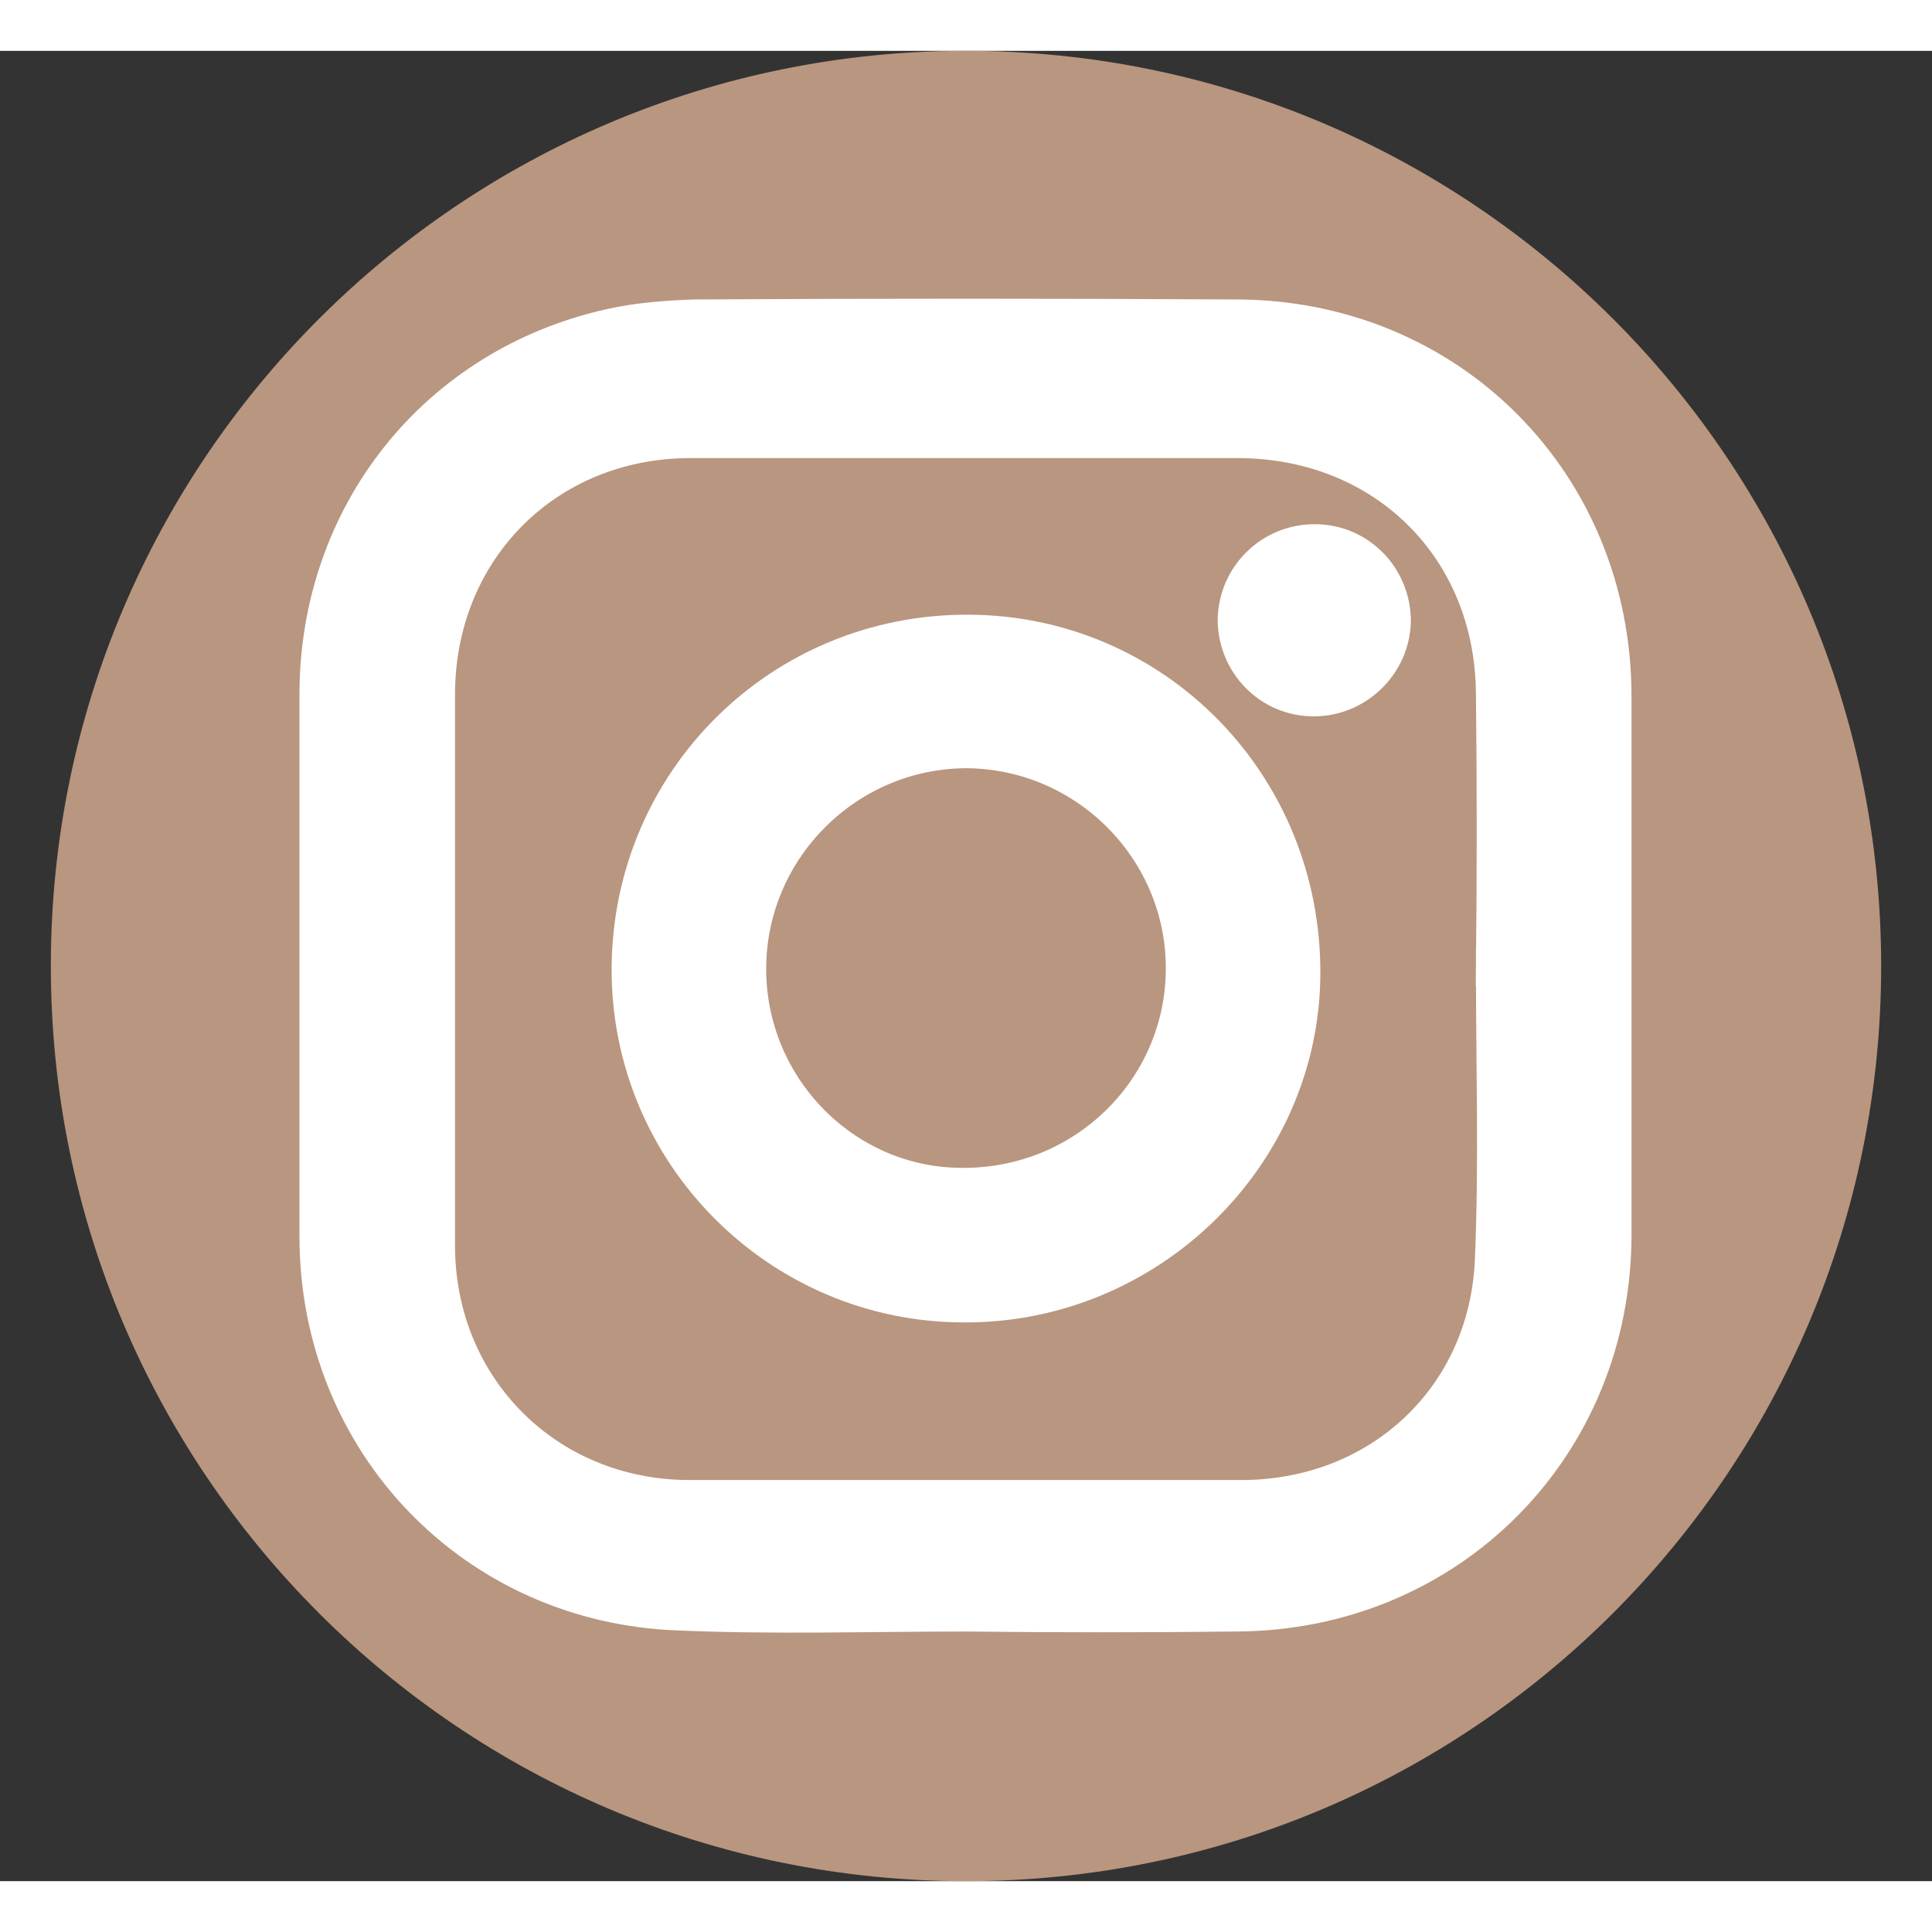
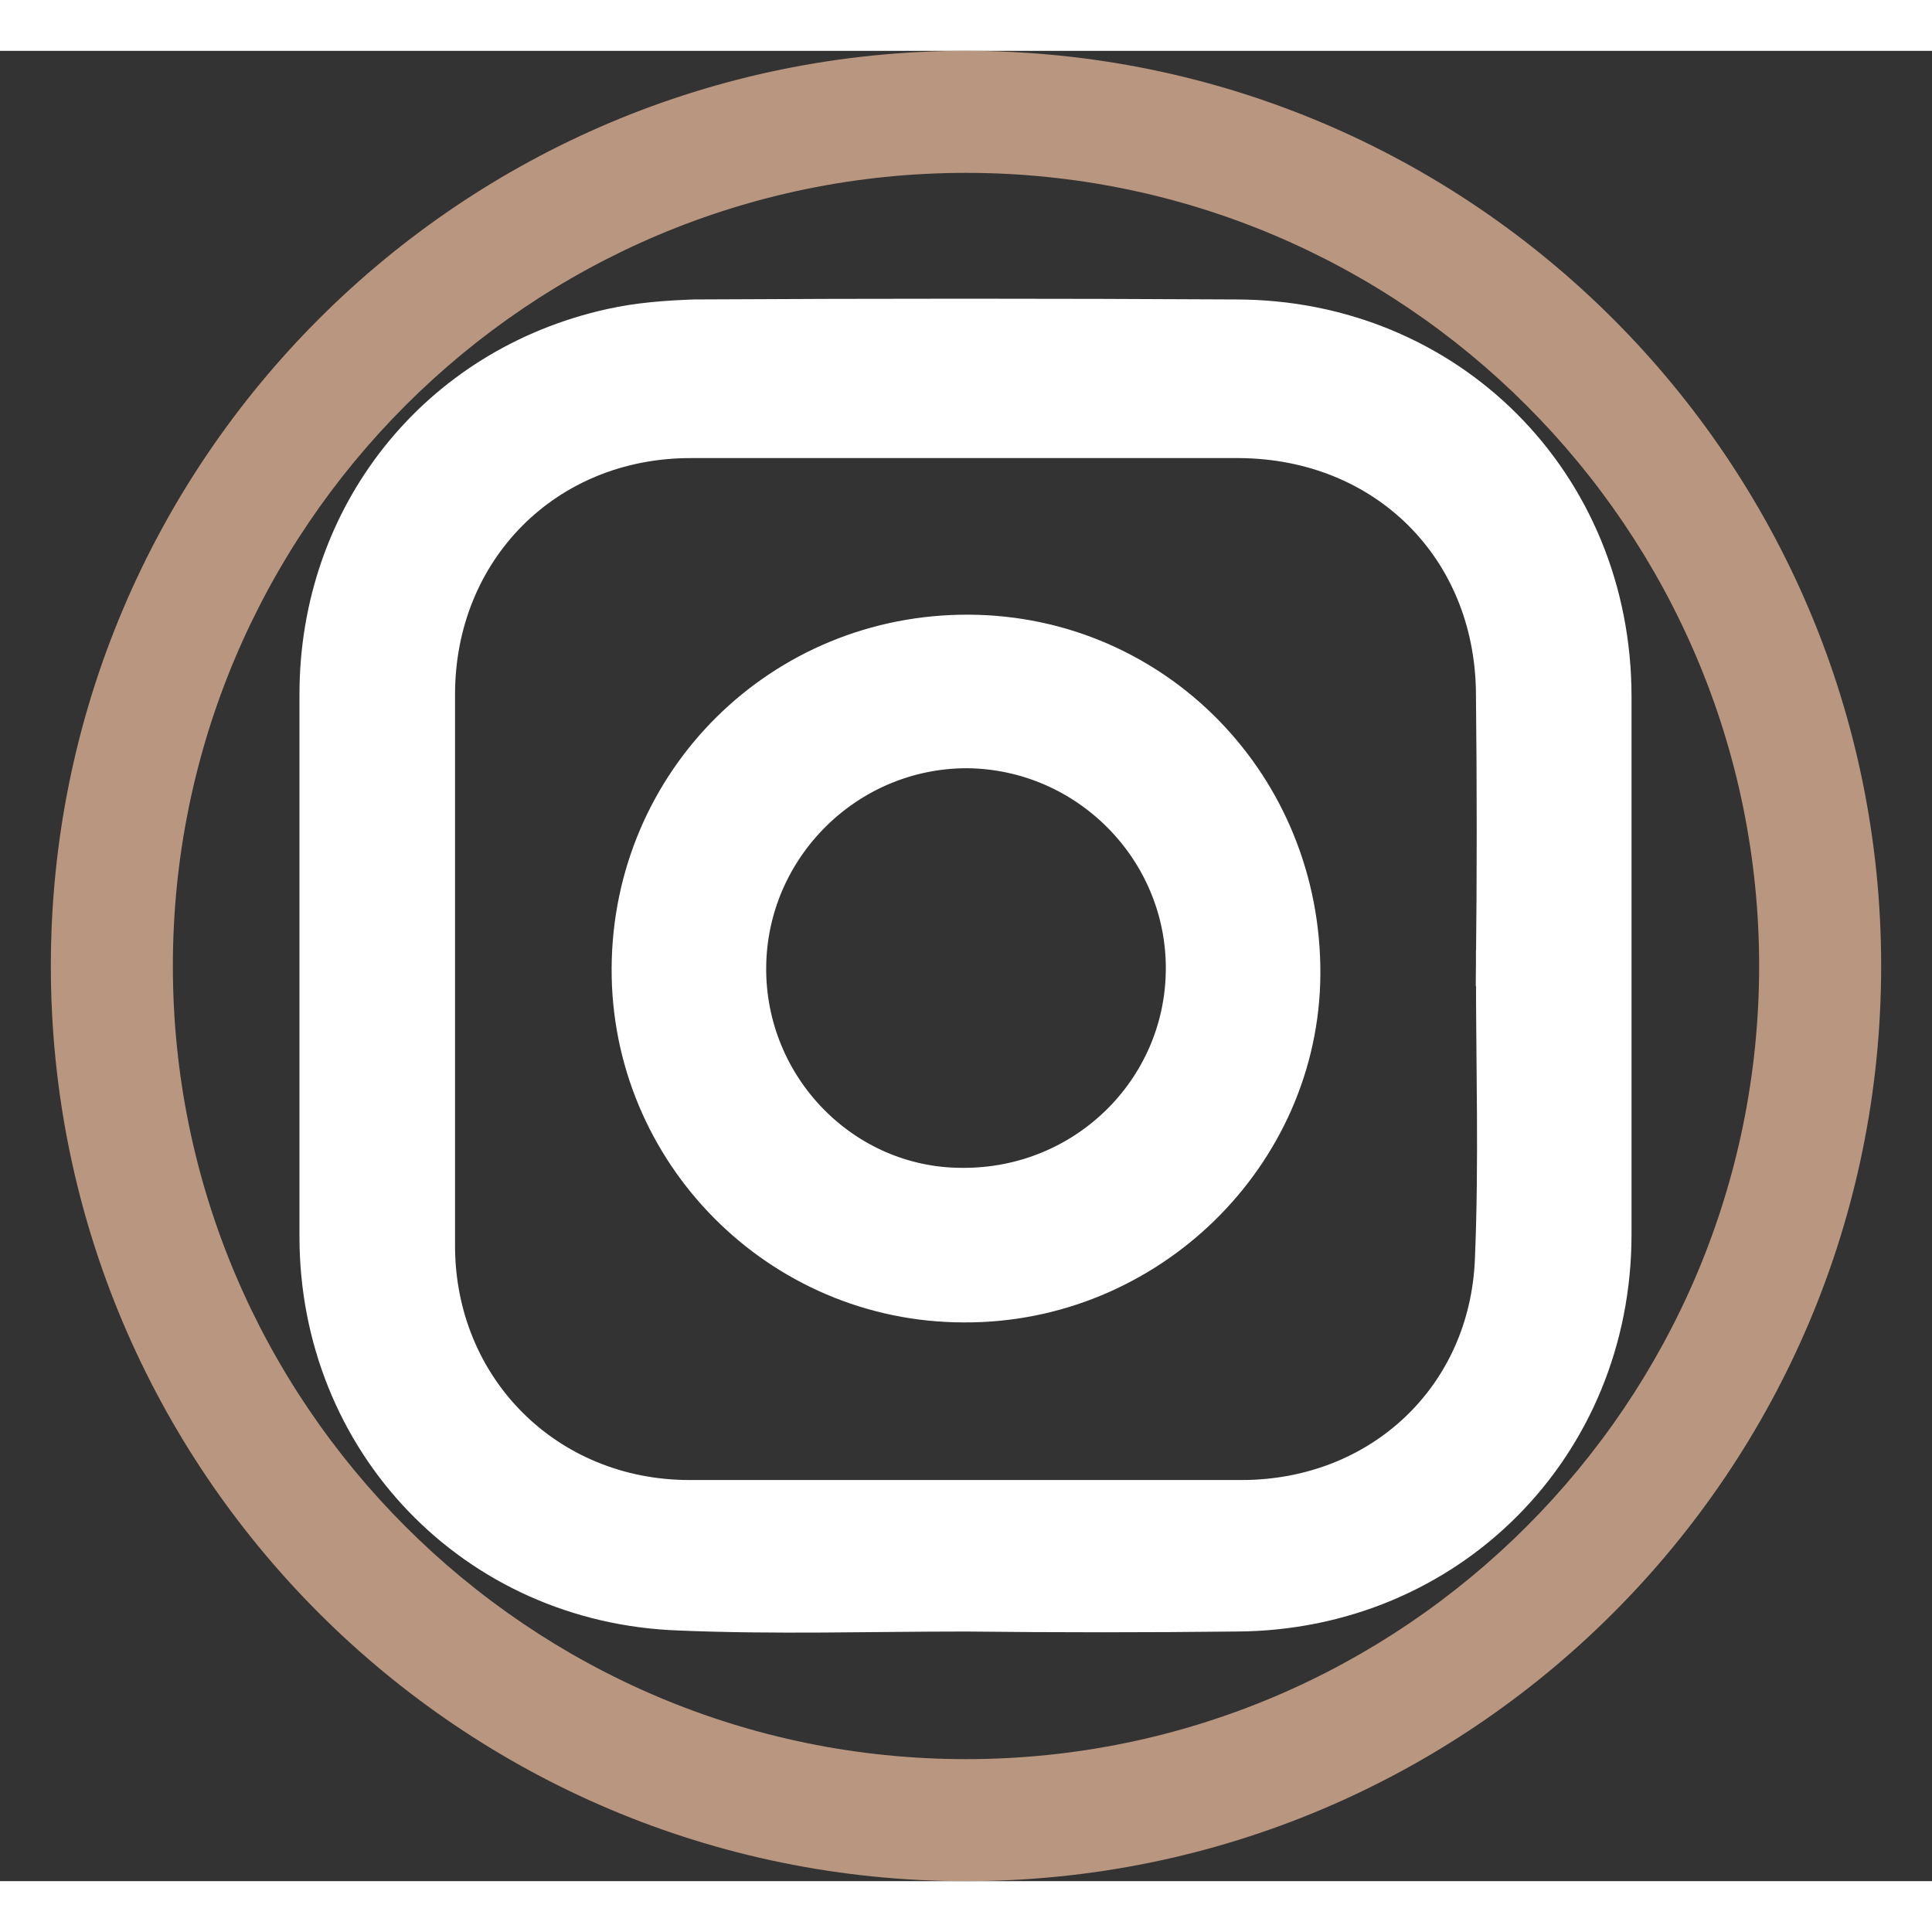
<svg xmlns="http://www.w3.org/2000/svg" width="18" height="18" version="1.1" id="Capa_1" x="0px" y="0px" viewBox="0 0 19 18" style="enable-background:new 0 0 19 18;" xml:space="preserve">
  <rect x="0" y="0" width="19" height="18" fill="#333333" stroke="none" />
  <style type="text/css">
	.st0{fill:#B9967F;}
	.st1{fill:#FFFFFF;stroke:#FFFFFF;stroke-width:0.35;stroke-miterlimit:10;}
</style>
  <g>
-     <path class="st0" d="M9.5,17.4c-4.63,0-8.4-3.77-8.4-8.4s3.77-8.4,8.4-8.4s8.4,3.77,8.4,8.4S14.13,17.4,9.5,17.4z" />
    <g>
      <path class="st0" d="M9.5,1.2c4.3,0,7.8,3.5,7.8,7.8s-3.5,7.8-7.8,7.8S1.7,13.3,1.7,9S5.2,1.2,9.5,1.2 M9.5,0c-4.97,0-9,4.03-9,9    s4.03,9,9,9s9-4.03,9-9S14.47,0,9.5,0L9.5,0z" />
    </g>
  </g>
  <g>
    <path class="st1" d="M9.5,15.37c-0.94,0-1.88,0.03-2.82-0.01c-2.02-0.07-3.56-1.68-3.56-3.7c0-1.78,0-3.56,0-5.33   c0-1.77,1.17-3.24,2.89-3.62c0.27-0.06,0.54-0.08,0.82-0.09c1.77-0.01,3.55-0.01,5.32,0c2.1,0,3.72,1.63,3.72,3.73   c0,1.76,0,3.53,0,5.29c0,2.09-1.62,3.72-3.71,3.73C11.28,15.38,10.39,15.38,9.5,15.37C9.5,15.37,9.5,15.37,9.5,15.37z M14.69,9.02   C14.7,9.02,14.7,9.02,14.69,9.02c0.01-0.9,0.01-1.8,0-2.7c-0.01-1.43-1.07-2.48-2.5-2.49c-1.8,0-3.6,0-5.4,0   c-1.42,0-2.49,1.08-2.49,2.5c0,1.81,0,3.61,0,5.42c0,1.4,1.08,2.48,2.48,2.48c1.81,0,3.62,0,5.43,0c1.36,0,2.42-0.99,2.47-2.35   C14.72,10.93,14.69,9.97,14.69,9.02z" />
    <path class="st1" d="M6.19,9.02c0.01-1.84,1.49-3.31,3.34-3.3c1.83,0.01,3.29,1.5,3.28,3.36c-0.01,1.79-1.52,3.26-3.33,3.25   C7.66,12.33,6.18,10.84,6.19,9.02z M7.36,9.01c-0.01,1.18,0.94,2.15,2.1,2.15c1.2,0.01,2.17-0.94,2.18-2.12   c0.01-1.18-0.95-2.15-2.13-2.16C8.33,6.88,7.37,7.84,7.36,9.01z" />
-     <path class="st1" d="M12.92,6.37c-0.43,0-0.77-0.35-0.77-0.78c0.01-0.42,0.35-0.76,0.78-0.76c0.43,0,0.77,0.35,0.77,0.78   C13.69,6.03,13.34,6.37,12.92,6.37z" />
  </g>
</svg>